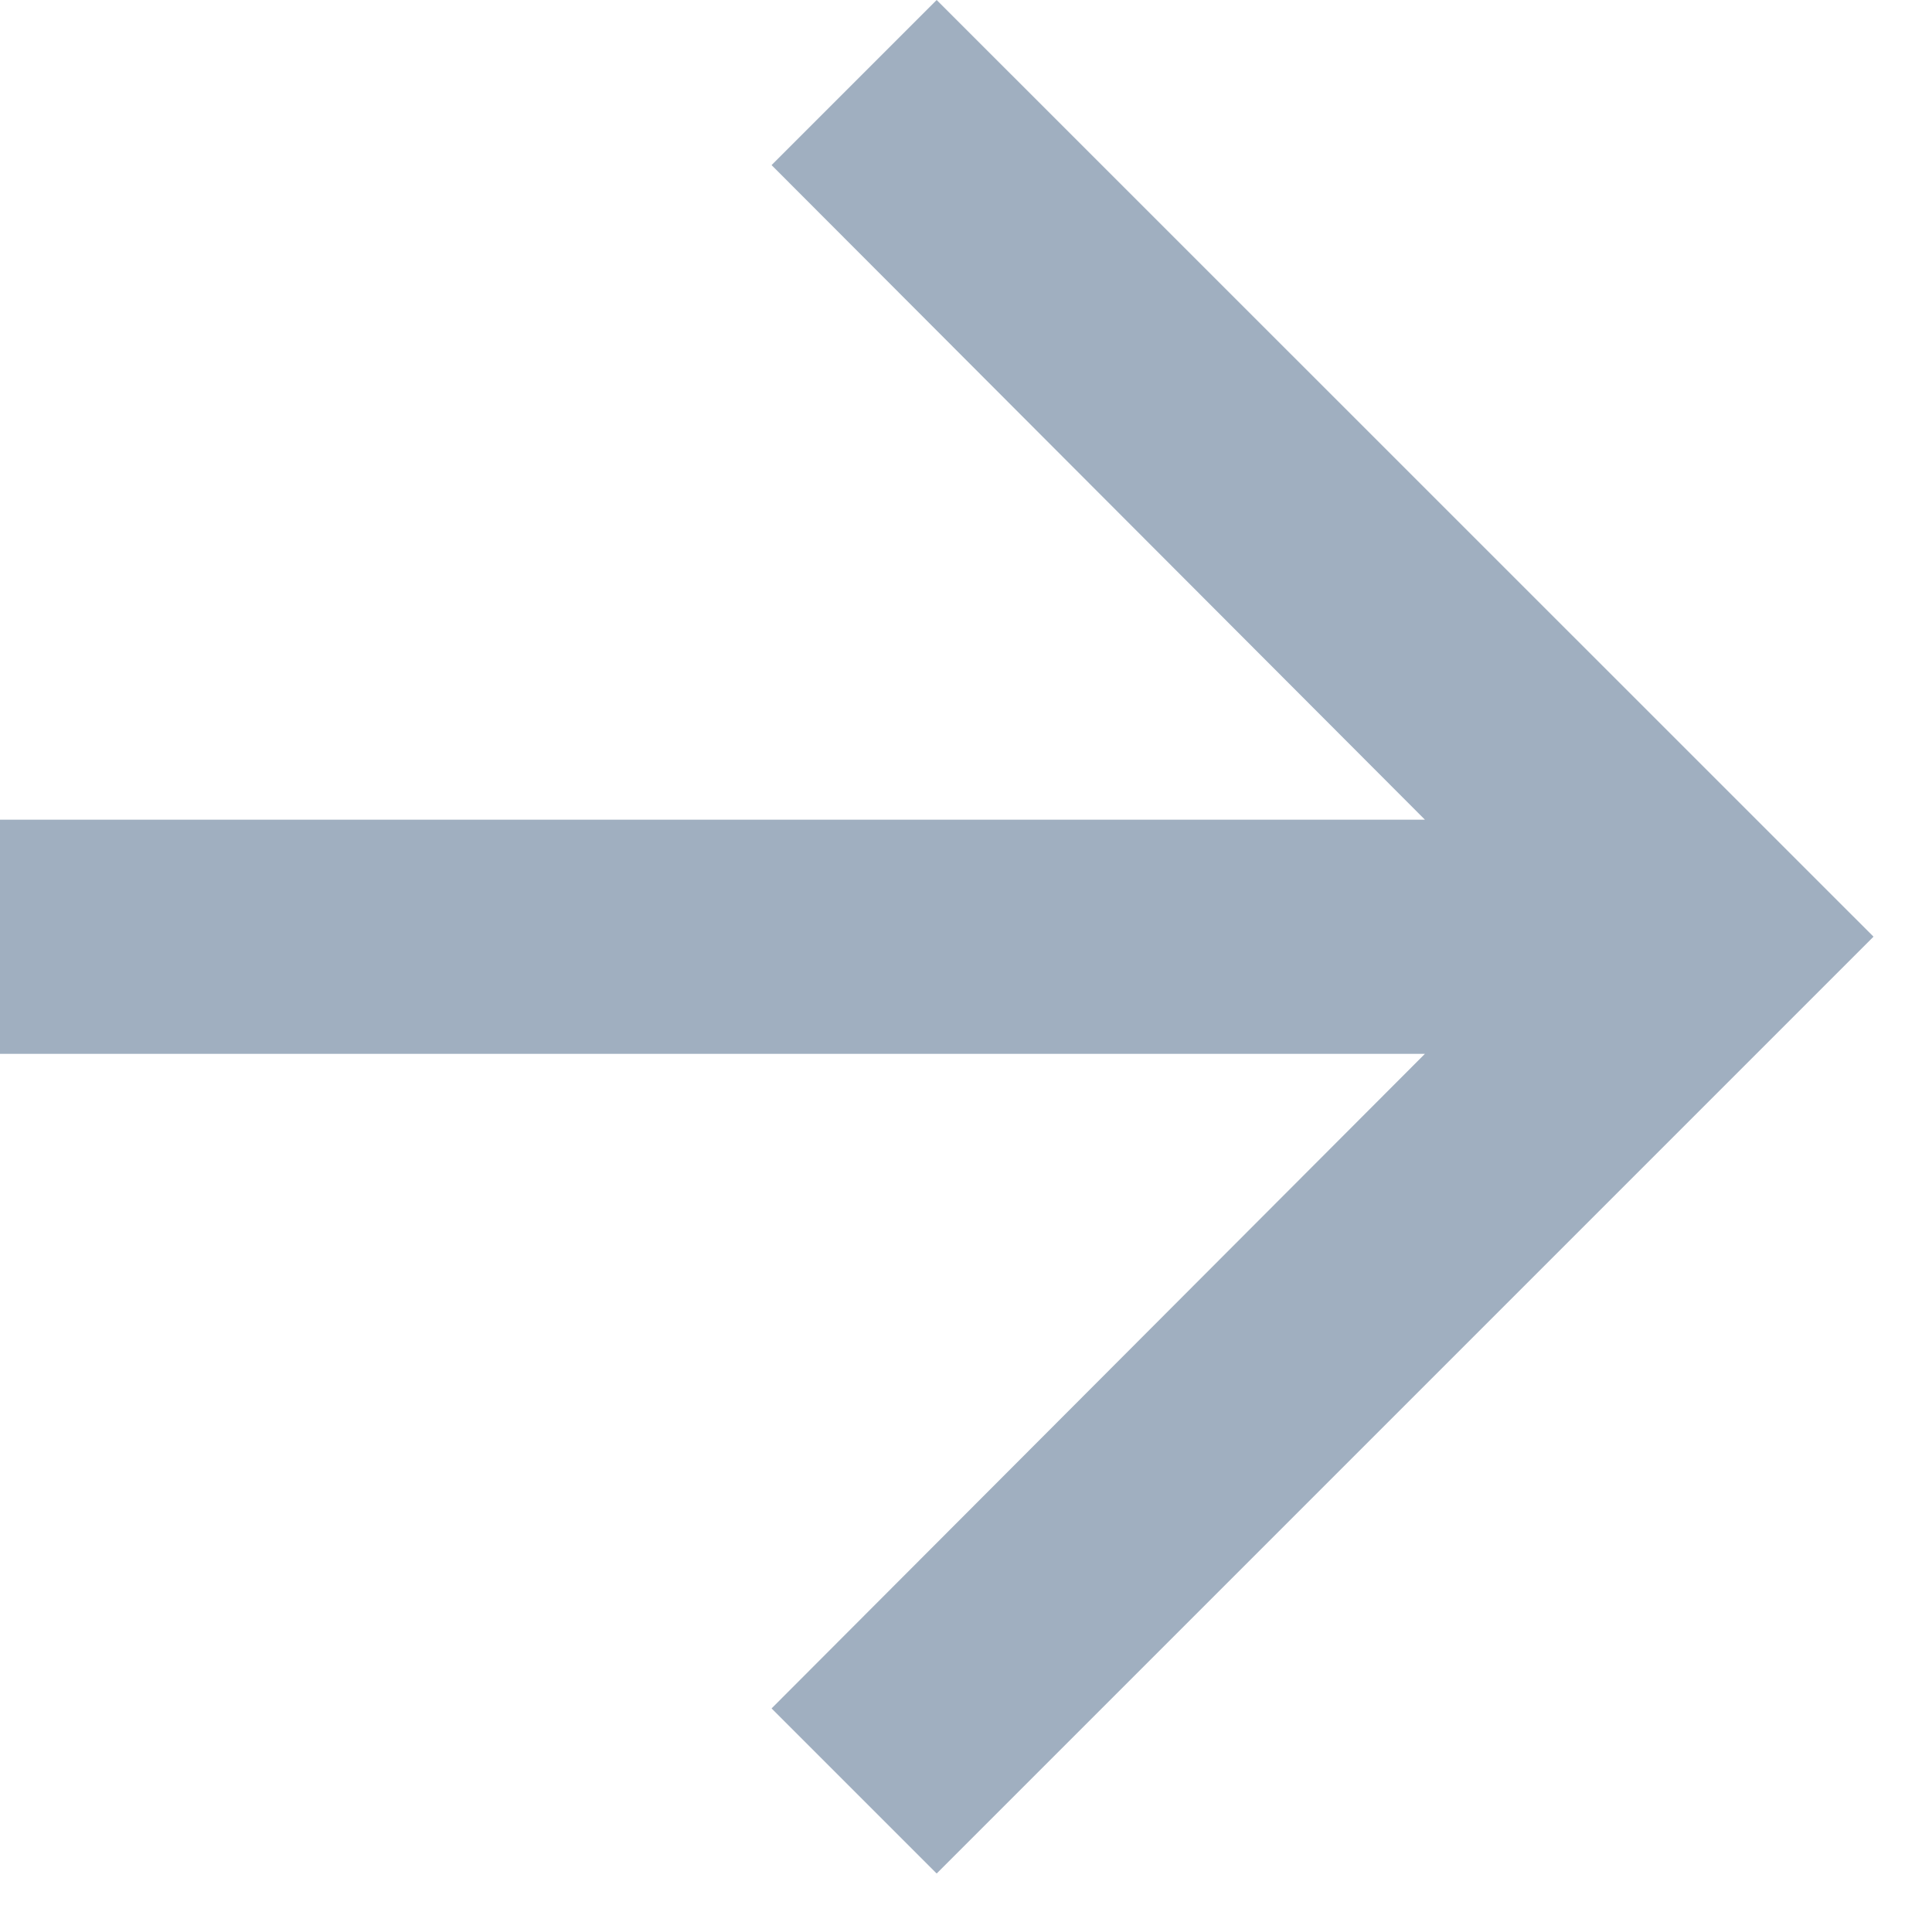
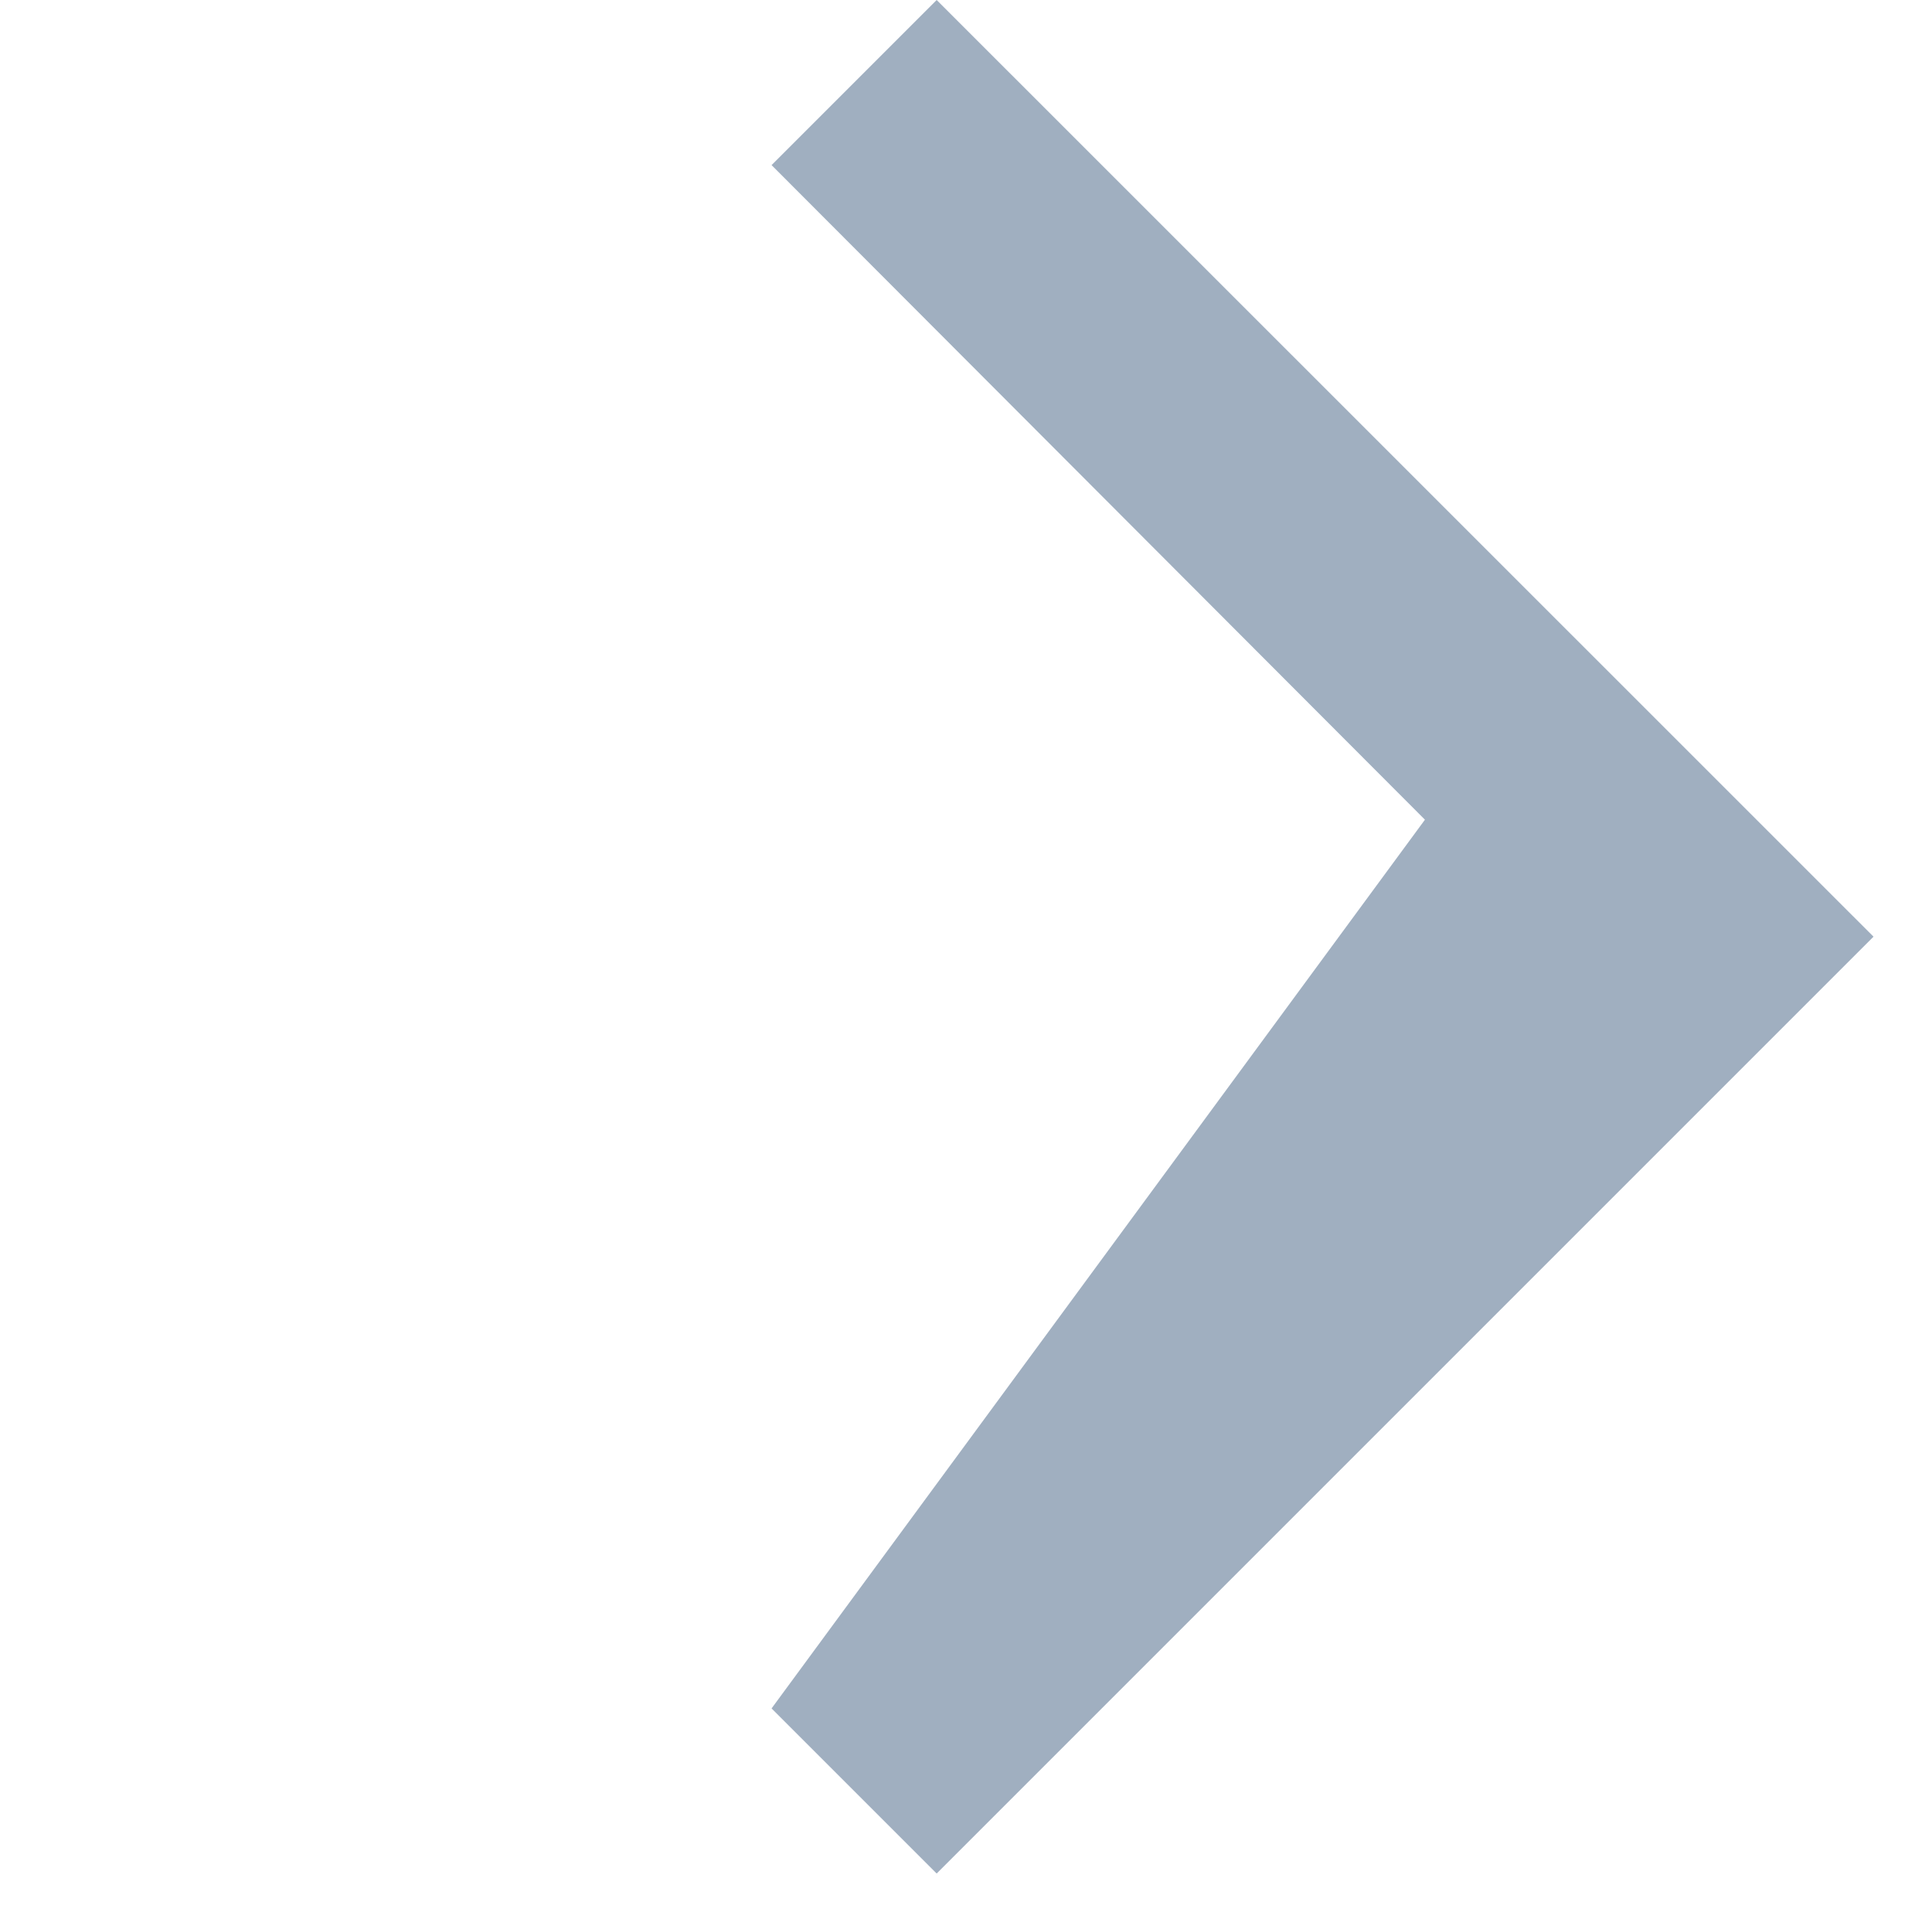
<svg xmlns="http://www.w3.org/2000/svg" fill="none" height="100%" overflow="visible" preserveAspectRatio="none" style="display: block;" viewBox="0 0 11 11" width="100%">
-   <path d="M5.333 0L4.393 0.94L8.113 4.667H0V6H8.113L4.393 9.727L5.333 10.667L10.667 5.333L5.333 0Z" fill="#A0AFC0" id="Vector" />
+   <path d="M5.333 0L4.393 0.94L8.113 4.667H0H8.113L4.393 9.727L5.333 10.667L10.667 5.333L5.333 0Z" fill="#A0AFC0" id="Vector" />
</svg>